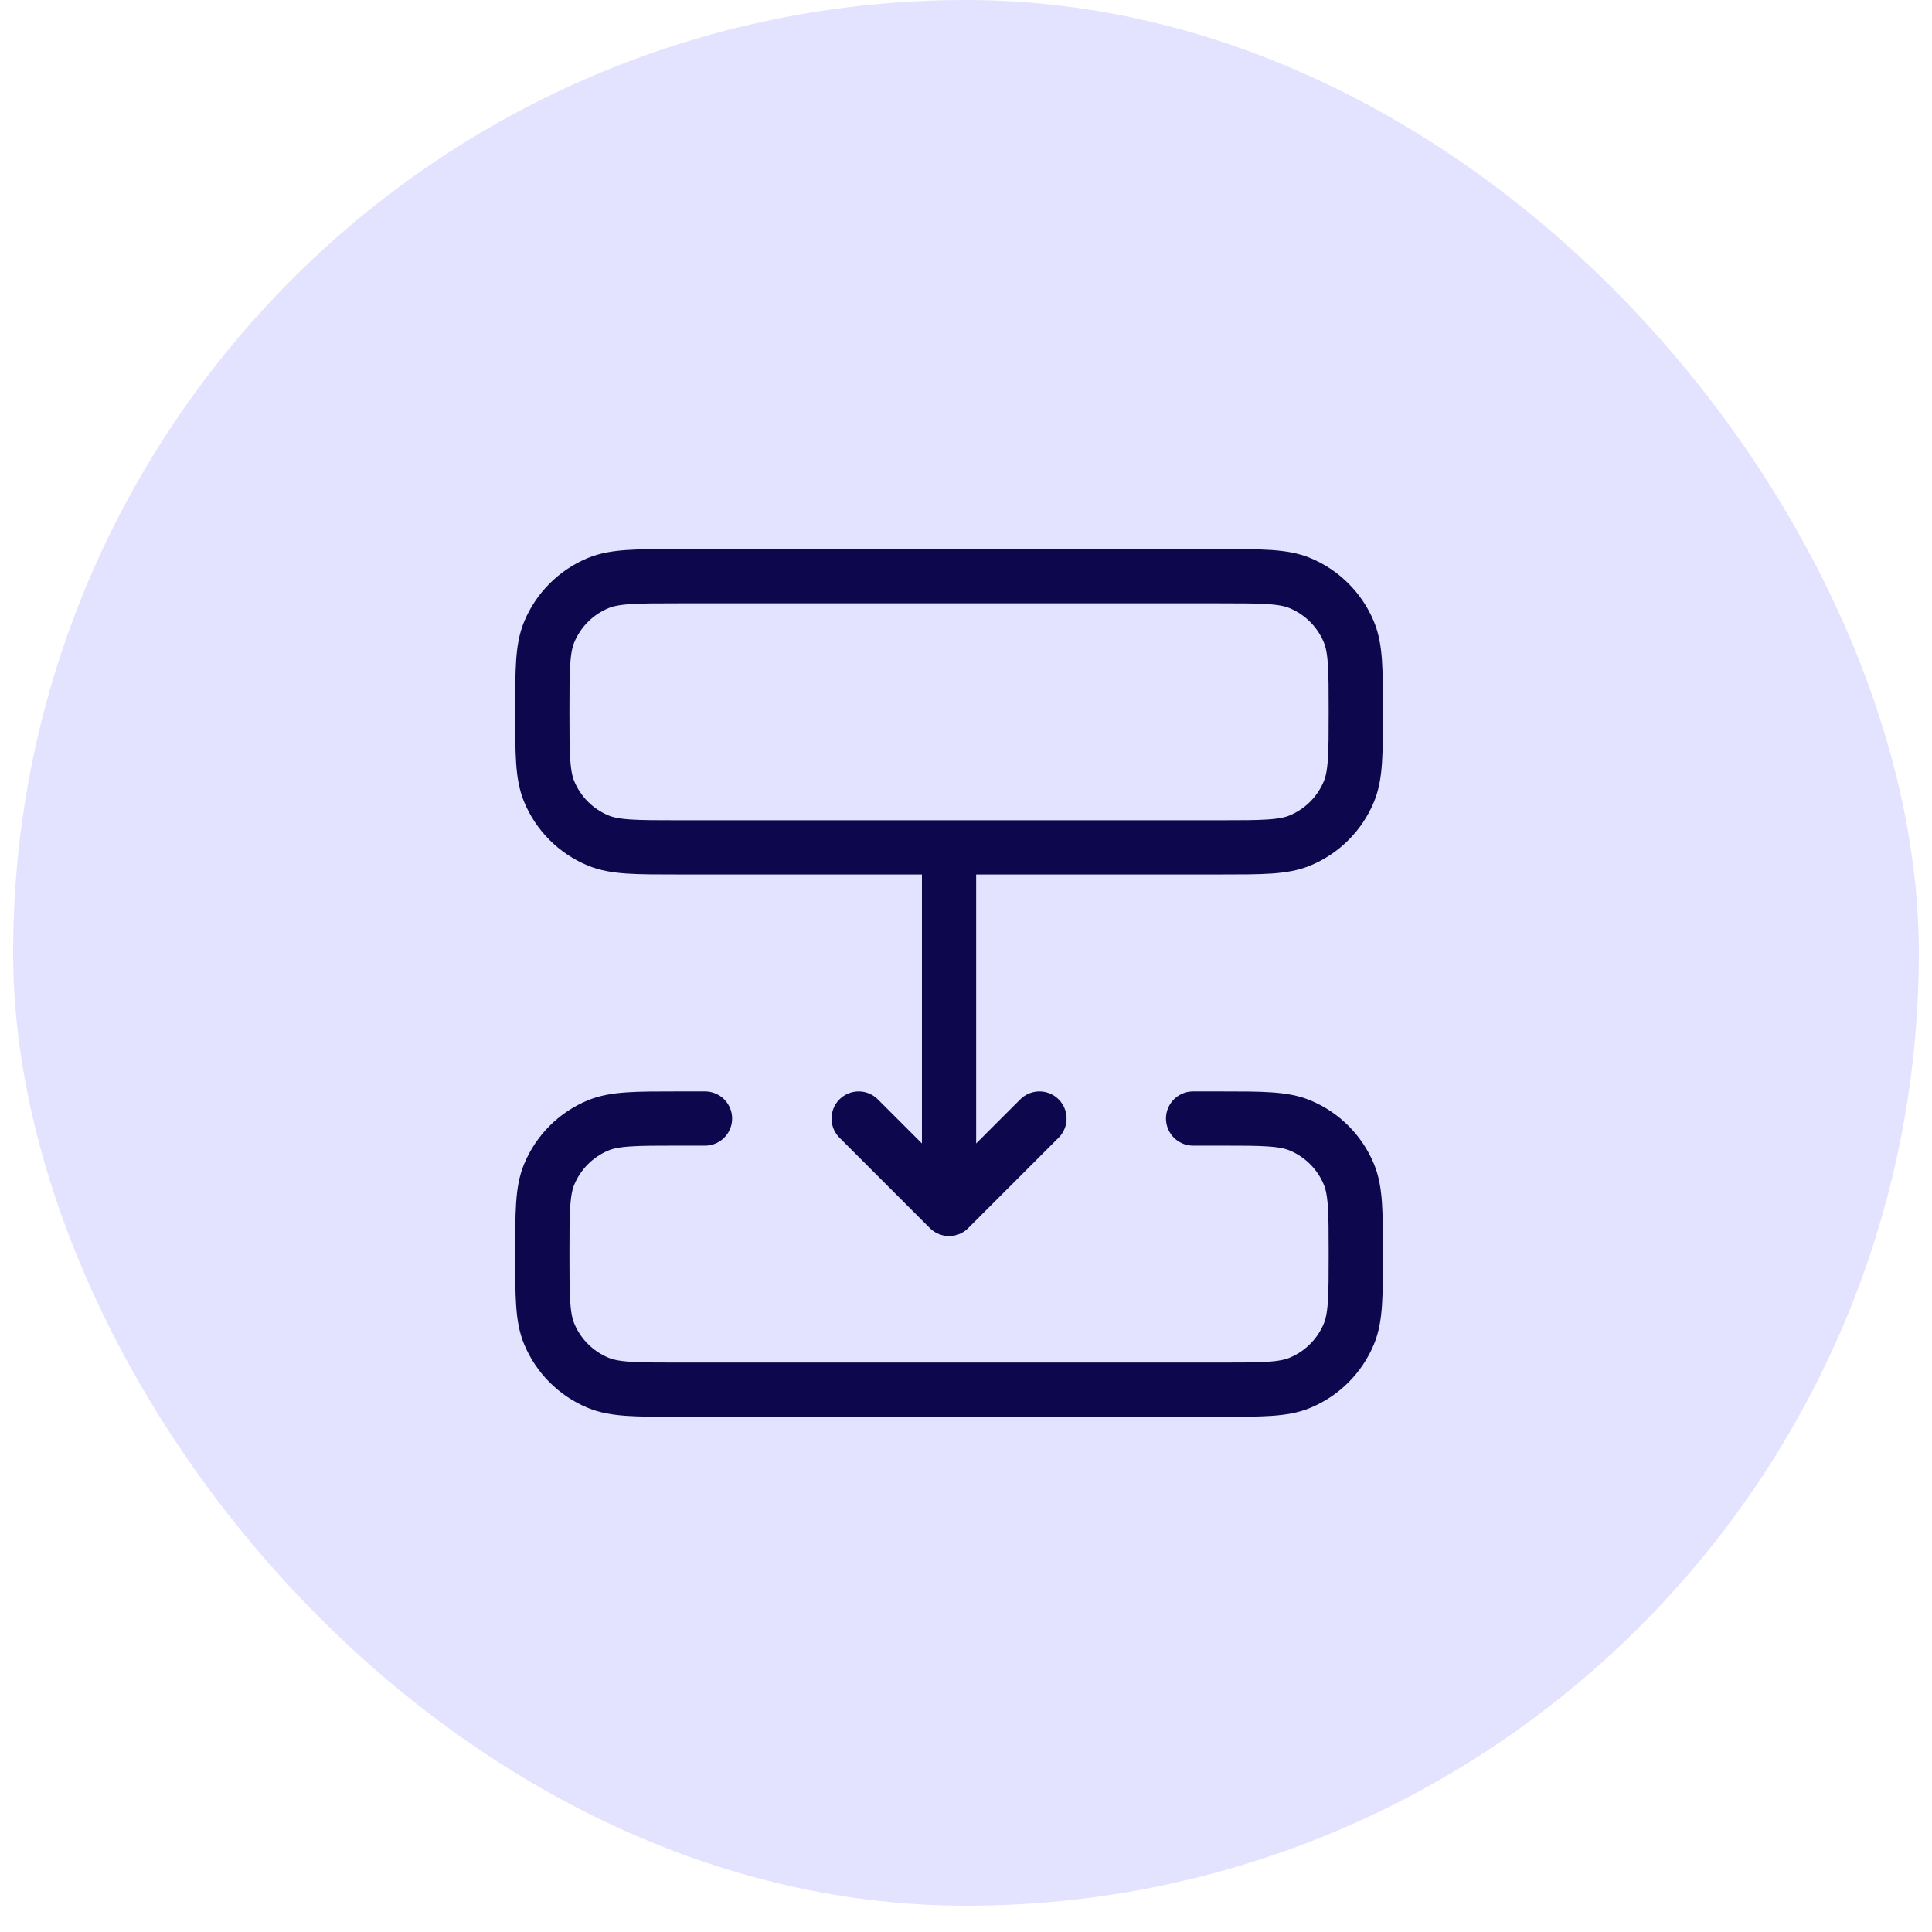
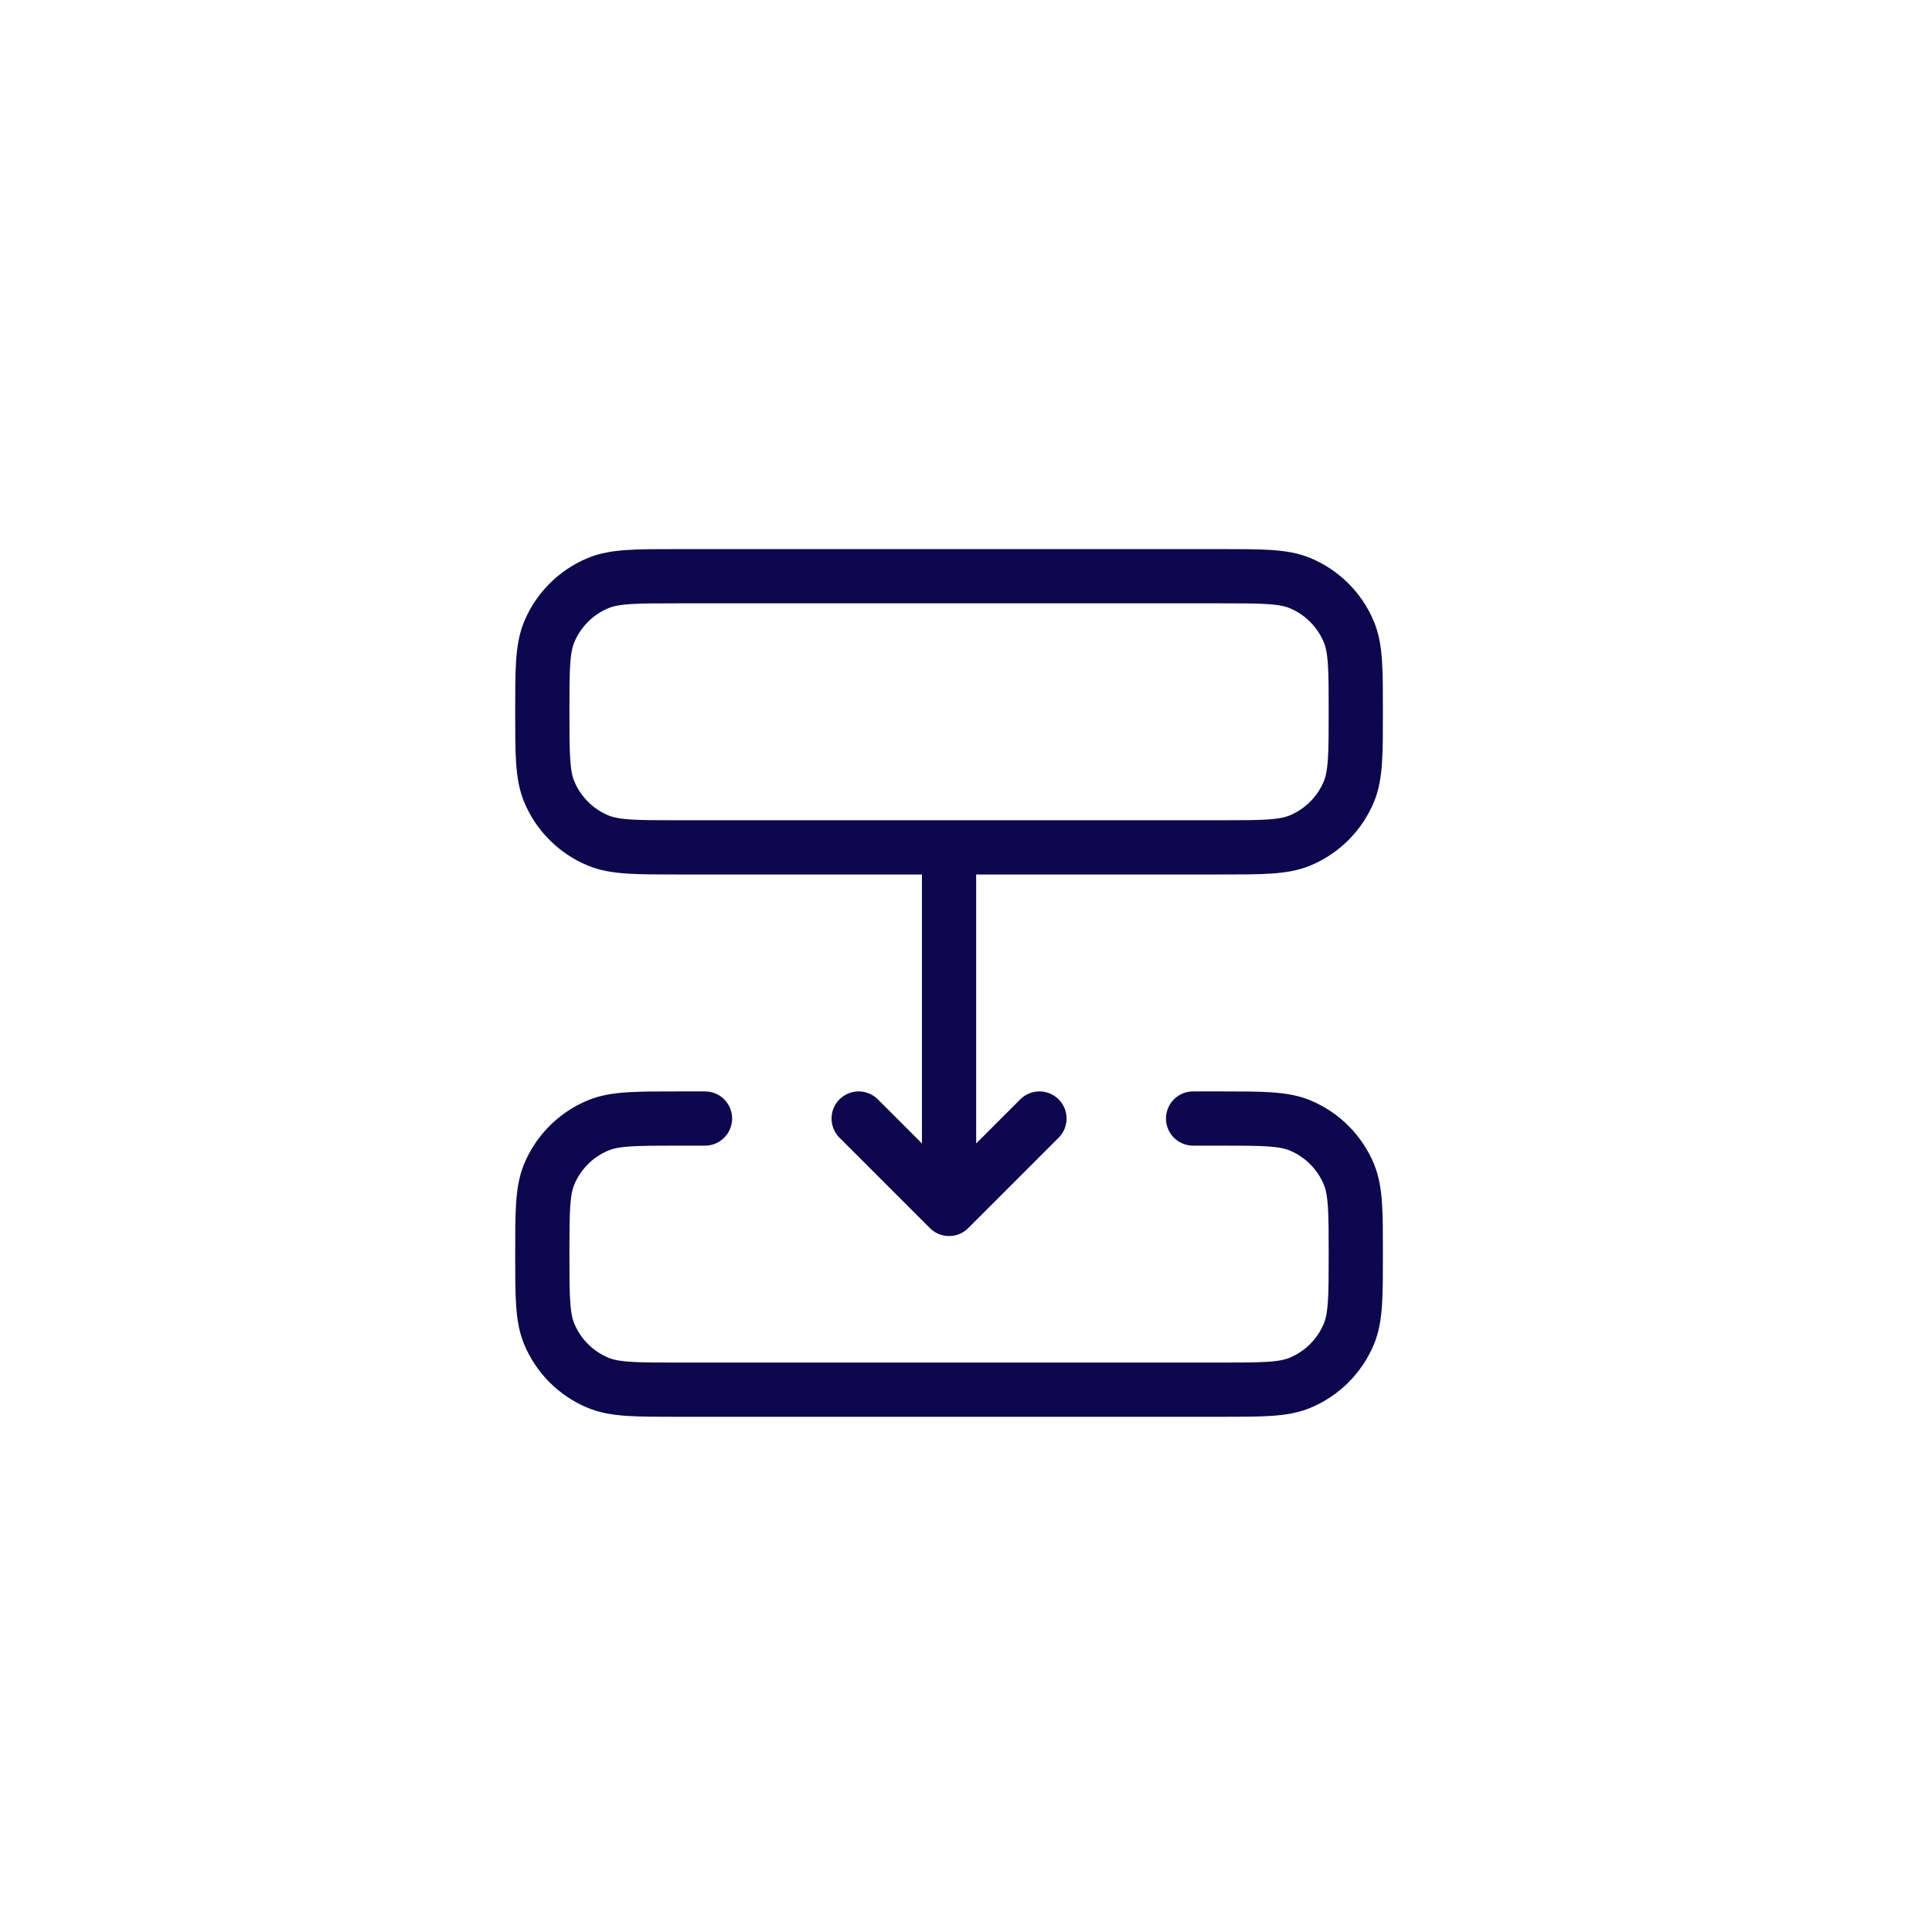
<svg xmlns="http://www.w3.org/2000/svg" width="57" height="57" viewBox="0 0 57 57" fill="none">
-   <rect x="0.387" width="56.225" height="56.225" rx="28.112" fill="#E4E3FF" />
  <path d="M20.8 33H20C18.758 33 18.136 33 17.646 33.203C16.993 33.474 16.474 33.993 16.203 34.646C16 35.136 16 35.758 16 37C16 38.242 16 38.864 16.203 39.354C16.474 40.007 16.993 40.526 17.646 40.797C18.136 41 18.758 41 20 41H36C37.242 41 37.864 41 38.354 40.797C39.007 40.526 39.526 40.007 39.797 39.354C40 38.864 40 38.242 40 37C40 35.758 40 35.136 39.797 34.646C39.526 33.993 39.007 33.474 38.354 33.203C37.864 33 37.242 33 36 33H35.2M28 25V35.667M28 35.667L25.333 33M28 35.667L30.667 33M20 25H36C37.242 25 37.864 25 38.354 24.797C39.007 24.526 39.526 24.007 39.797 23.354C40 22.864 40 22.242 40 21C40 19.758 40 19.136 39.797 18.646C39.526 17.993 39.007 17.474 38.354 17.203C37.864 17 37.242 17 36 17H20C18.758 17 18.136 17 17.646 17.203C16.993 17.474 16.474 17.993 16.203 18.646C16 19.136 16 19.758 16 21C16 22.242 16 22.864 16.203 23.354C16.474 24.007 16.993 24.526 17.646 24.797C18.136 25 18.758 25 20 25Z" stroke="#0D084D" stroke-width="1.6" stroke-linecap="round" stroke-linejoin="round" />
</svg>